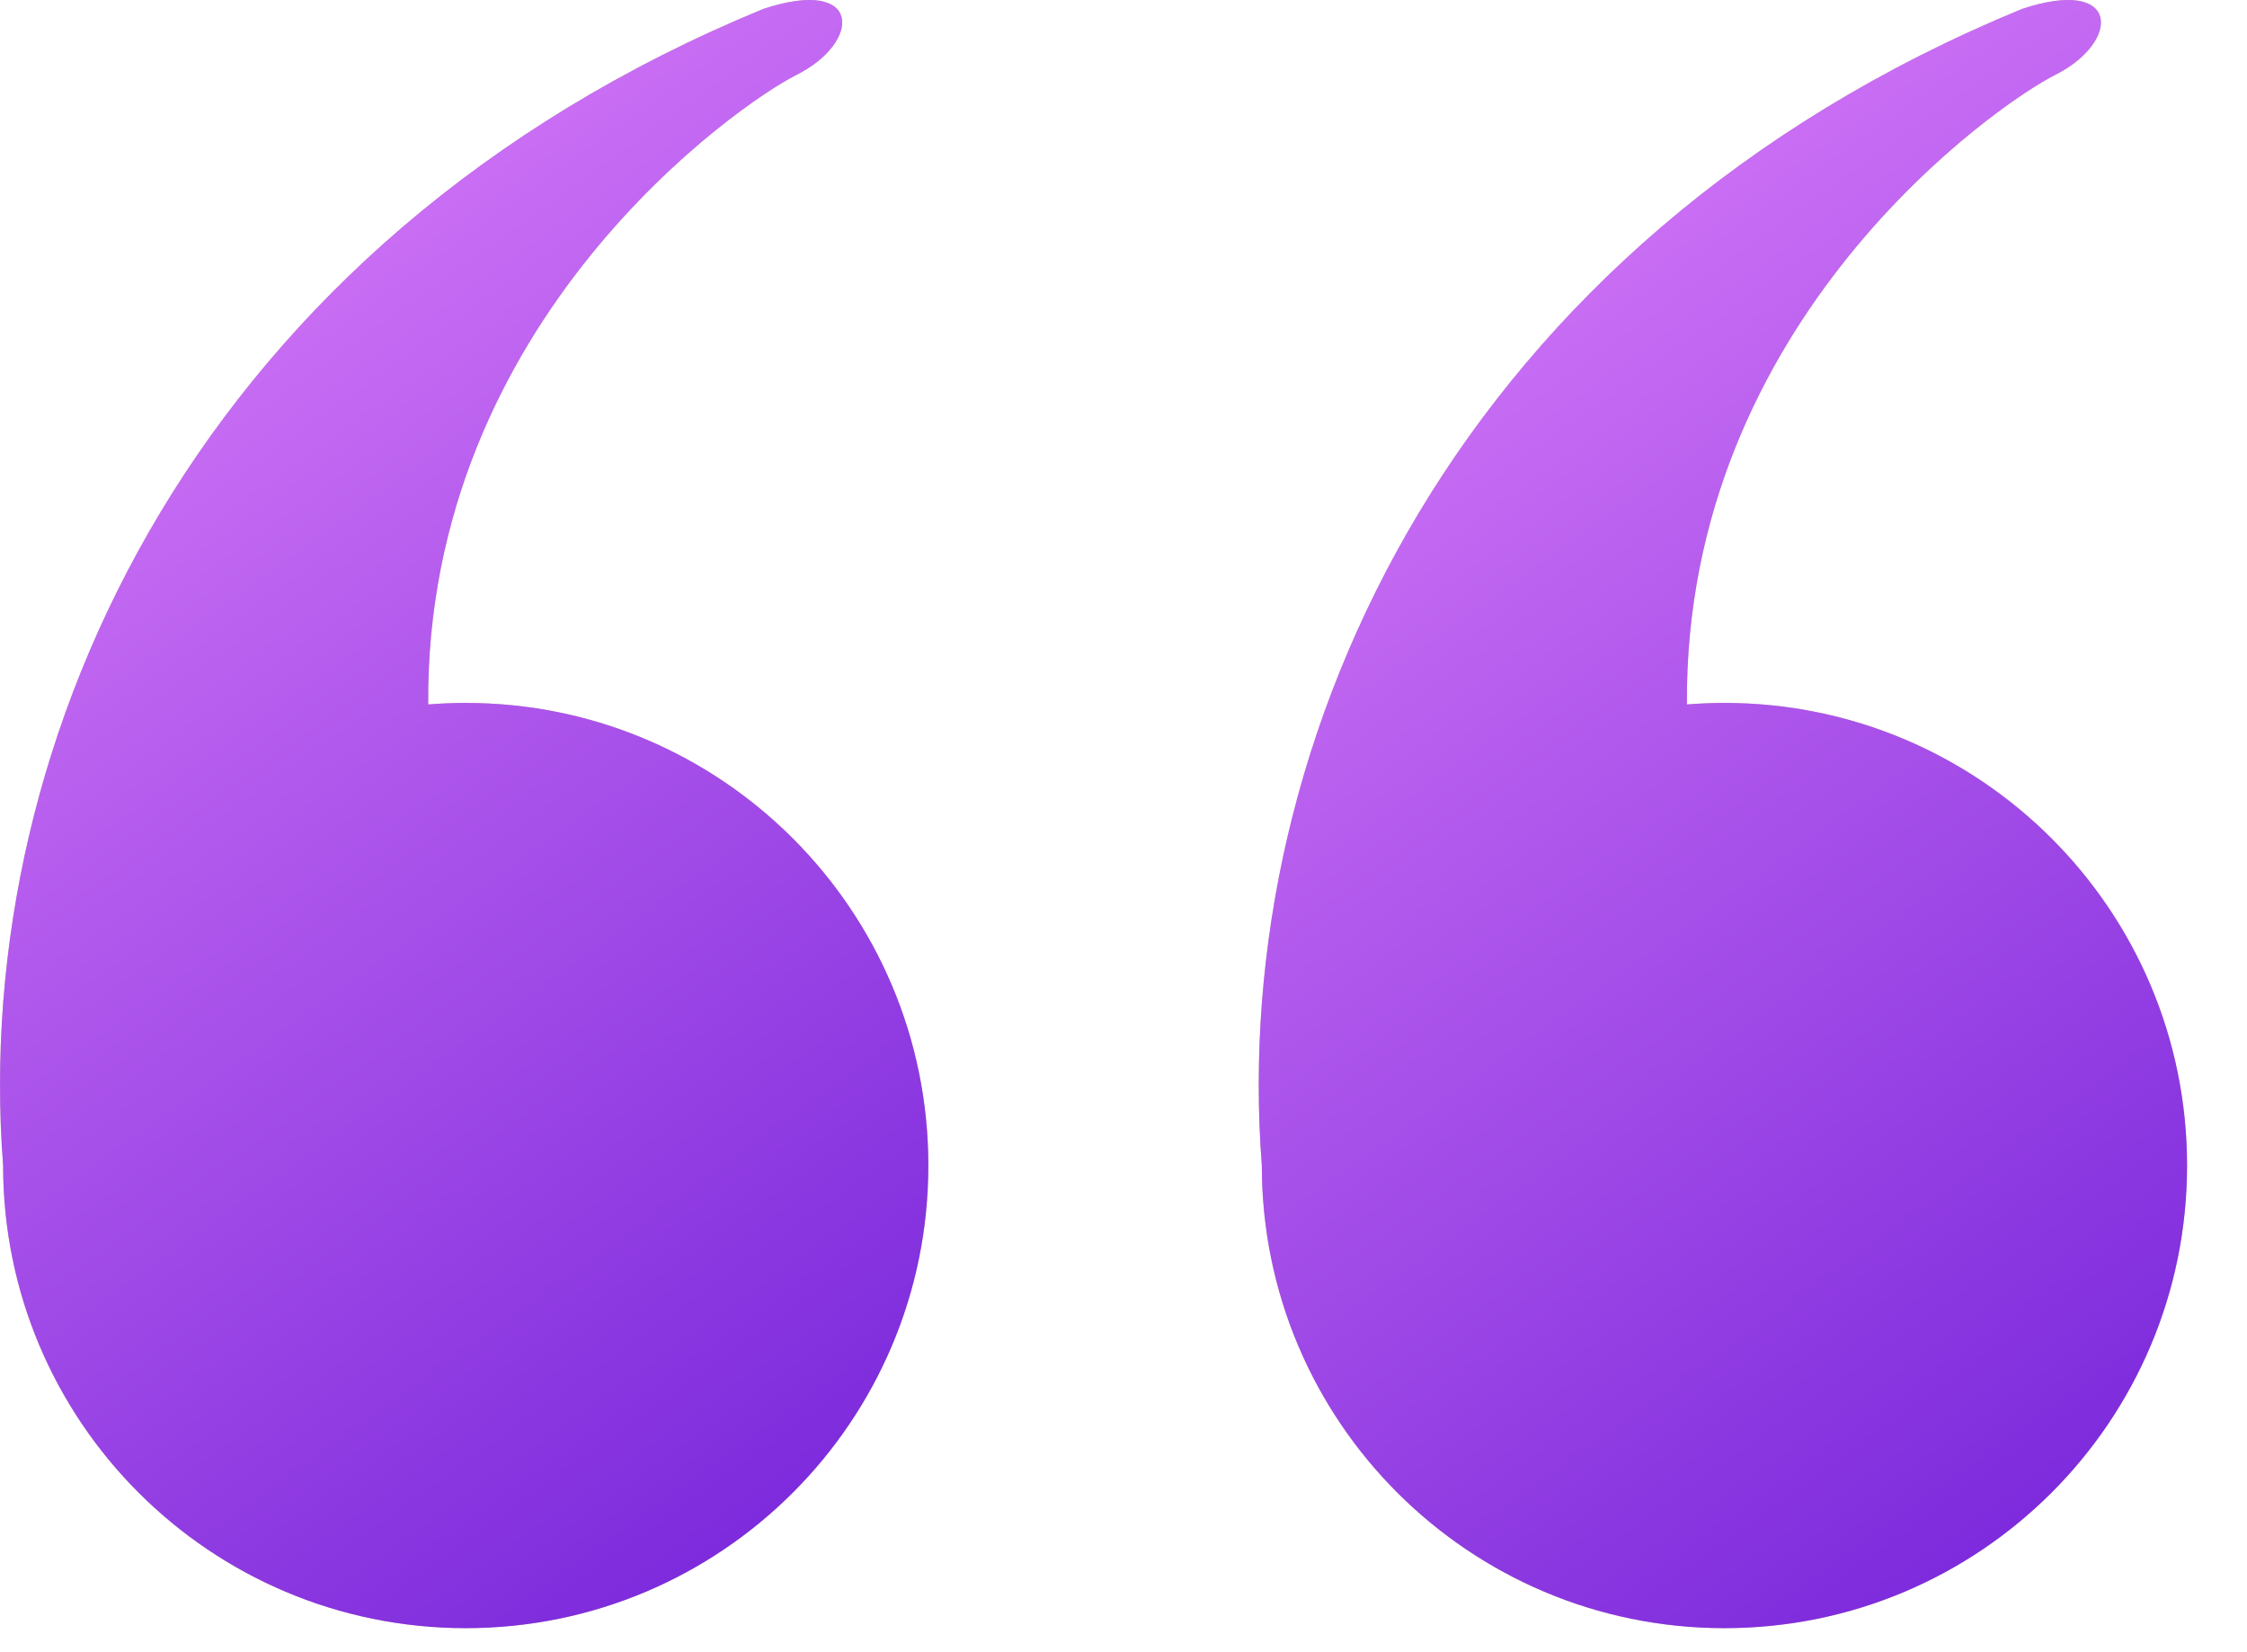
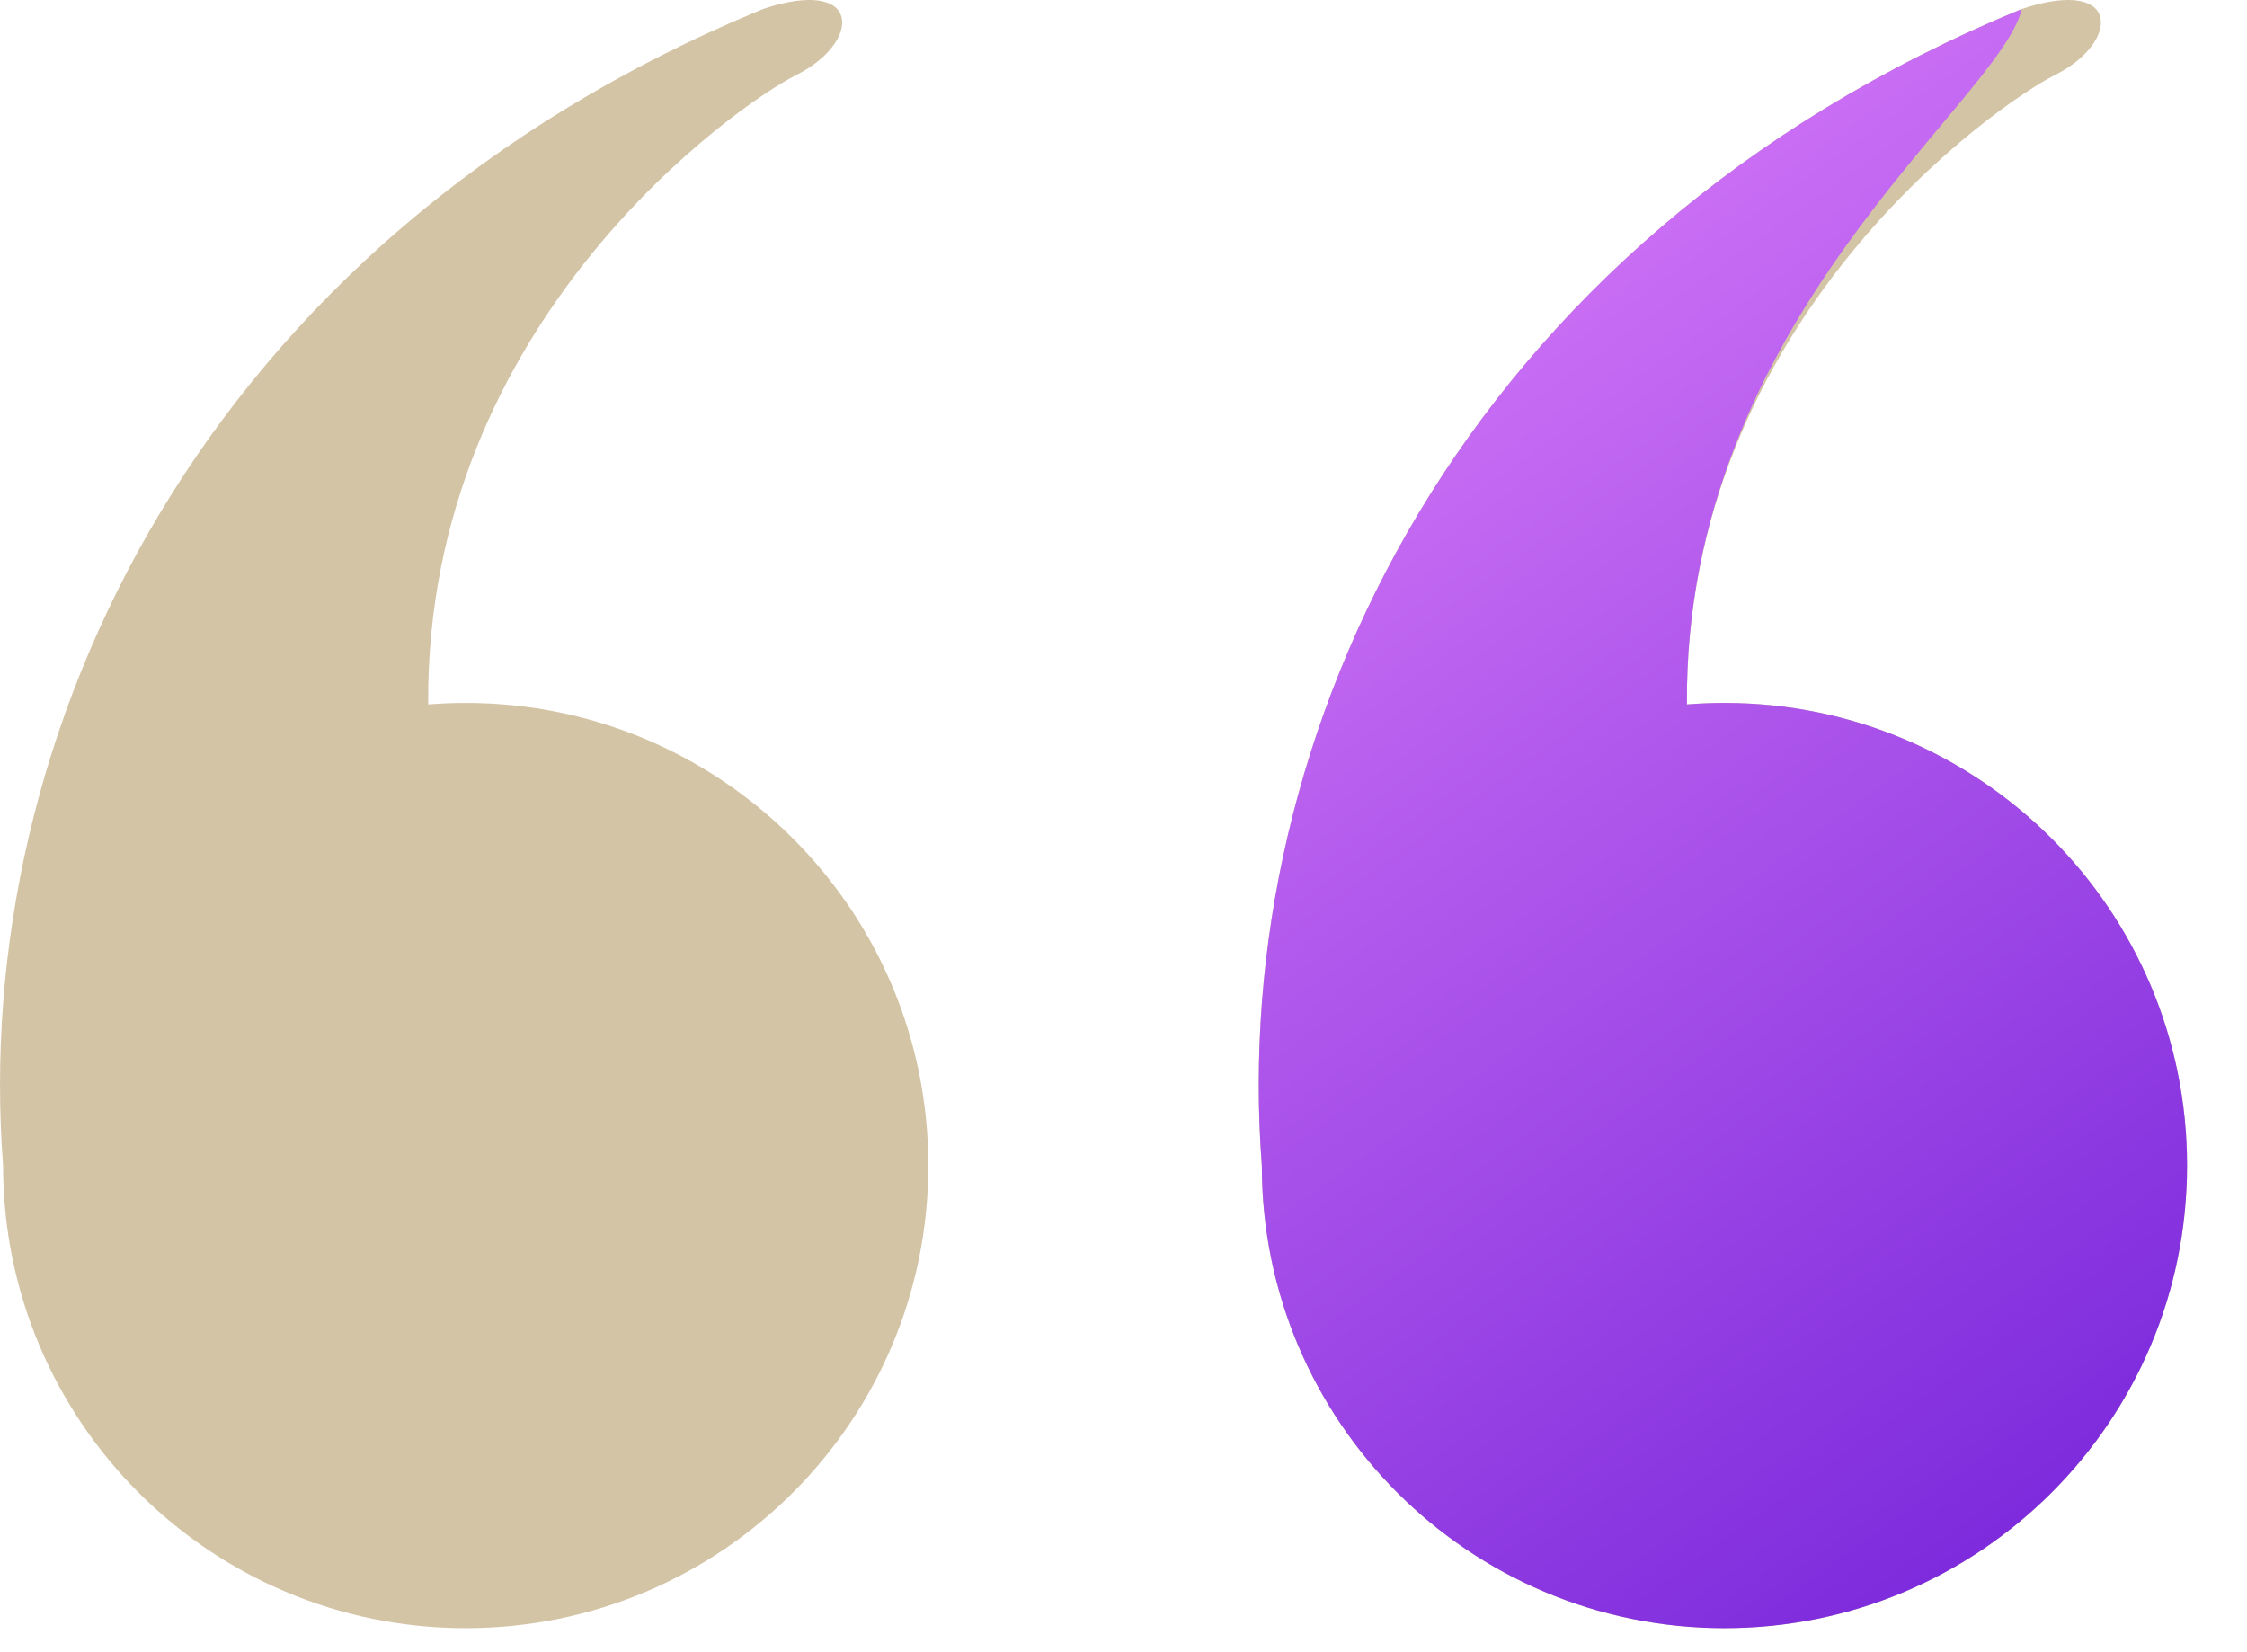
<svg xmlns="http://www.w3.org/2000/svg" width="34" height="25" viewBox="0 0 34 25" fill="none">
  <path fill-rule="evenodd" clip-rule="evenodd" d="M0.047 17.636C-0.453 11.136 3.047 3.636 11.547 0.136C13.047 -0.364 13.047 0.636 12.047 1.136C11.202 1.558 6.436 4.833 6.479 10.659C6.666 10.644 6.855 10.636 7.047 10.636C10.913 10.636 14.047 13.77 14.047 17.636C14.047 21.502 10.913 24.636 7.047 24.636C3.181 24.636 0.047 21.502 0.047 17.636Z" fill="#D4C4A6" />
-   <path fill-rule="evenodd" clip-rule="evenodd" d="M0.047 17.636C-0.453 11.136 3.047 3.636 11.547 0.136C13.047 -0.364 13.047 0.636 12.047 1.136C11.202 1.558 6.436 4.833 6.479 10.659C6.666 10.644 6.855 10.636 7.047 10.636C10.913 10.636 14.047 13.77 14.047 17.636C14.047 21.502 10.913 24.636 7.047 24.636C3.181 24.636 0.047 21.502 0.047 17.636Z" fill="url(#paint0_linear_144_2242)" />
  <path fill-rule="evenodd" clip-rule="evenodd" d="M19.093 17.636C18.593 11.136 22.093 3.636 30.593 0.136C32.093 -0.364 32.093 0.636 31.093 1.136C30.249 1.558 25.482 4.833 25.525 10.659C25.713 10.644 25.902 10.636 26.093 10.636C29.959 10.636 33.093 13.77 33.093 17.636C33.093 21.502 29.959 24.636 26.093 24.636C22.227 24.636 19.093 21.502 19.093 17.636Z" fill="#D4C4A6" />
-   <path fill-rule="evenodd" clip-rule="evenodd" d="M19.093 17.636C18.593 11.136 22.093 3.636 30.593 0.136C32.093 -0.364 32.093 0.636 31.093 1.136C30.249 1.558 25.482 4.833 25.525 10.659C25.713 10.644 25.902 10.636 26.093 10.636C29.959 10.636 33.093 13.77 33.093 17.636C33.093 21.502 29.959 24.636 26.093 24.636C22.227 24.636 19.093 21.502 19.093 17.636Z" fill="url(#paint1_linear_144_2242)" />
+   <path fill-rule="evenodd" clip-rule="evenodd" d="M19.093 17.636C18.593 11.136 22.093 3.636 30.593 0.136C30.249 1.558 25.482 4.833 25.525 10.659C25.713 10.644 25.902 10.636 26.093 10.636C29.959 10.636 33.093 13.77 33.093 17.636C33.093 21.502 29.959 24.636 26.093 24.636C22.227 24.636 19.093 21.502 19.093 17.636Z" fill="url(#paint1_linear_144_2242)" />
  <defs>
    <linearGradient id="paint0_linear_144_2242" x1="6.724" y1="2.708" x2="19.606" y2="20.698" gradientUnits="userSpaceOnUse">
      <stop stop-color="#C96EF4" />
      <stop offset="1" stop-color="#7221D9" />
    </linearGradient>
    <linearGradient id="paint1_linear_144_2242" x1="25.771" y1="2.708" x2="38.652" y2="20.698" gradientUnits="userSpaceOnUse">
      <stop stop-color="#C96EF4" />
      <stop offset="1" stop-color="#7221D9" />
    </linearGradient>
  </defs>
</svg>